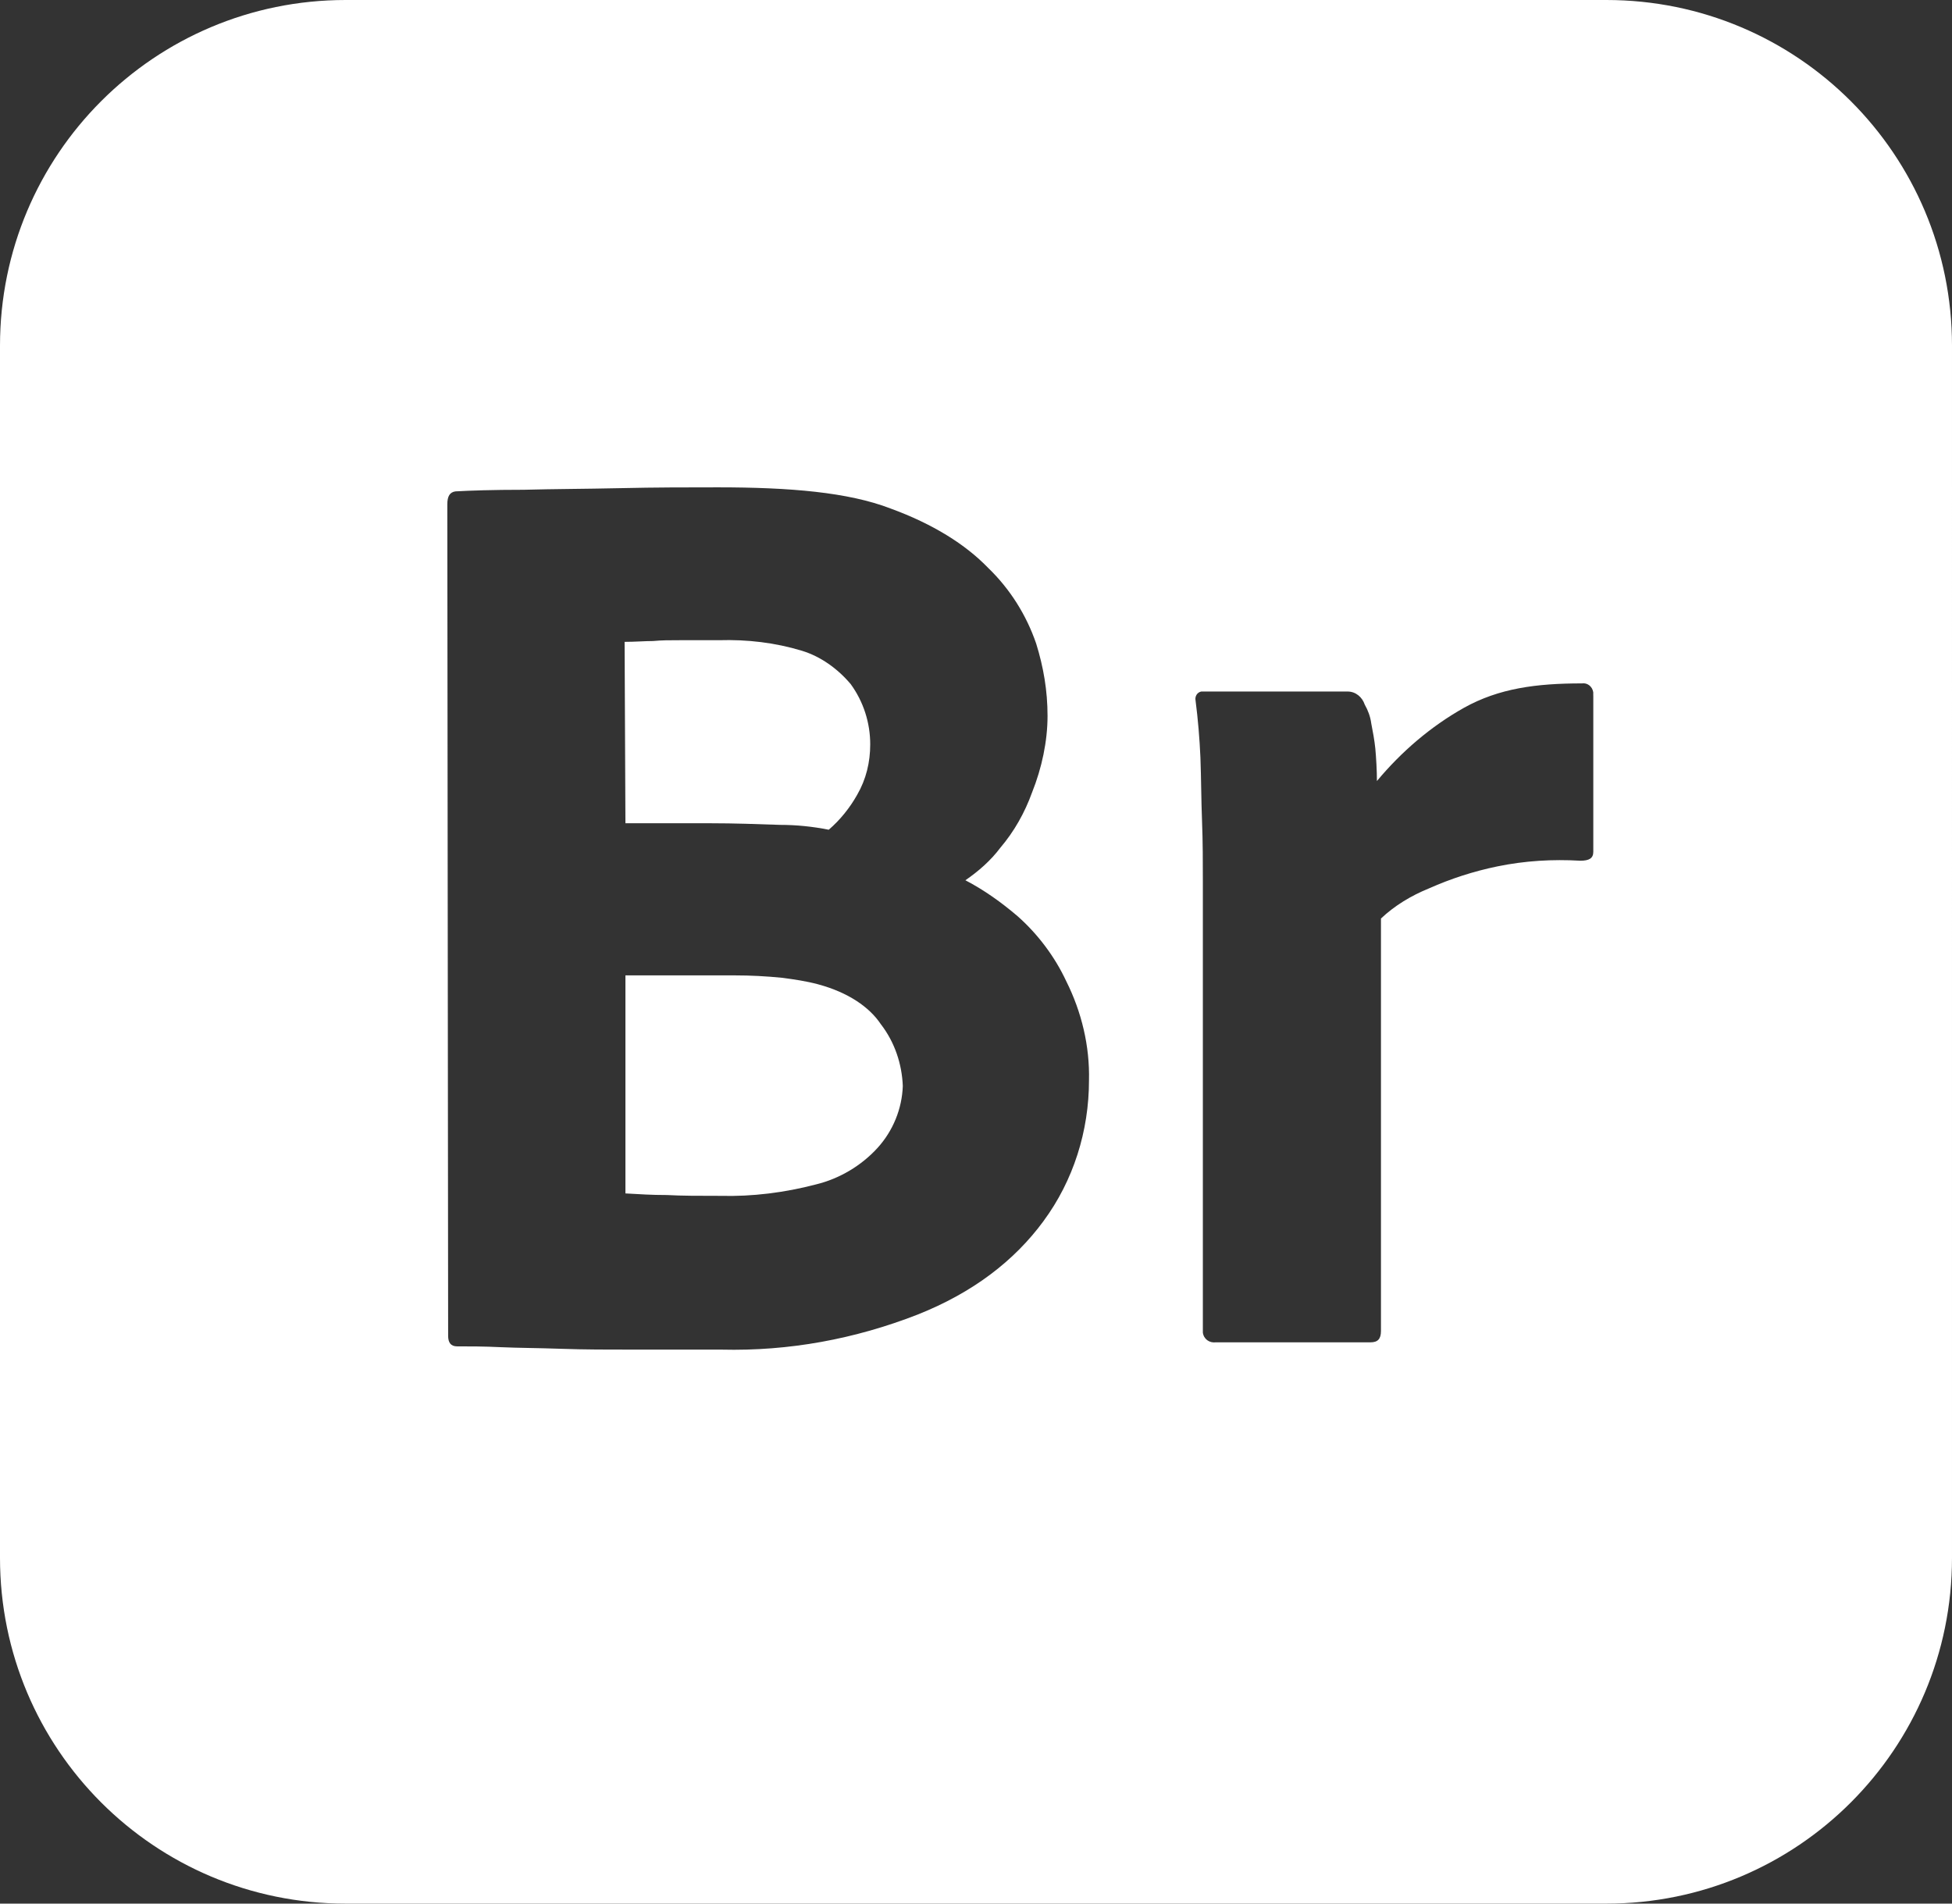
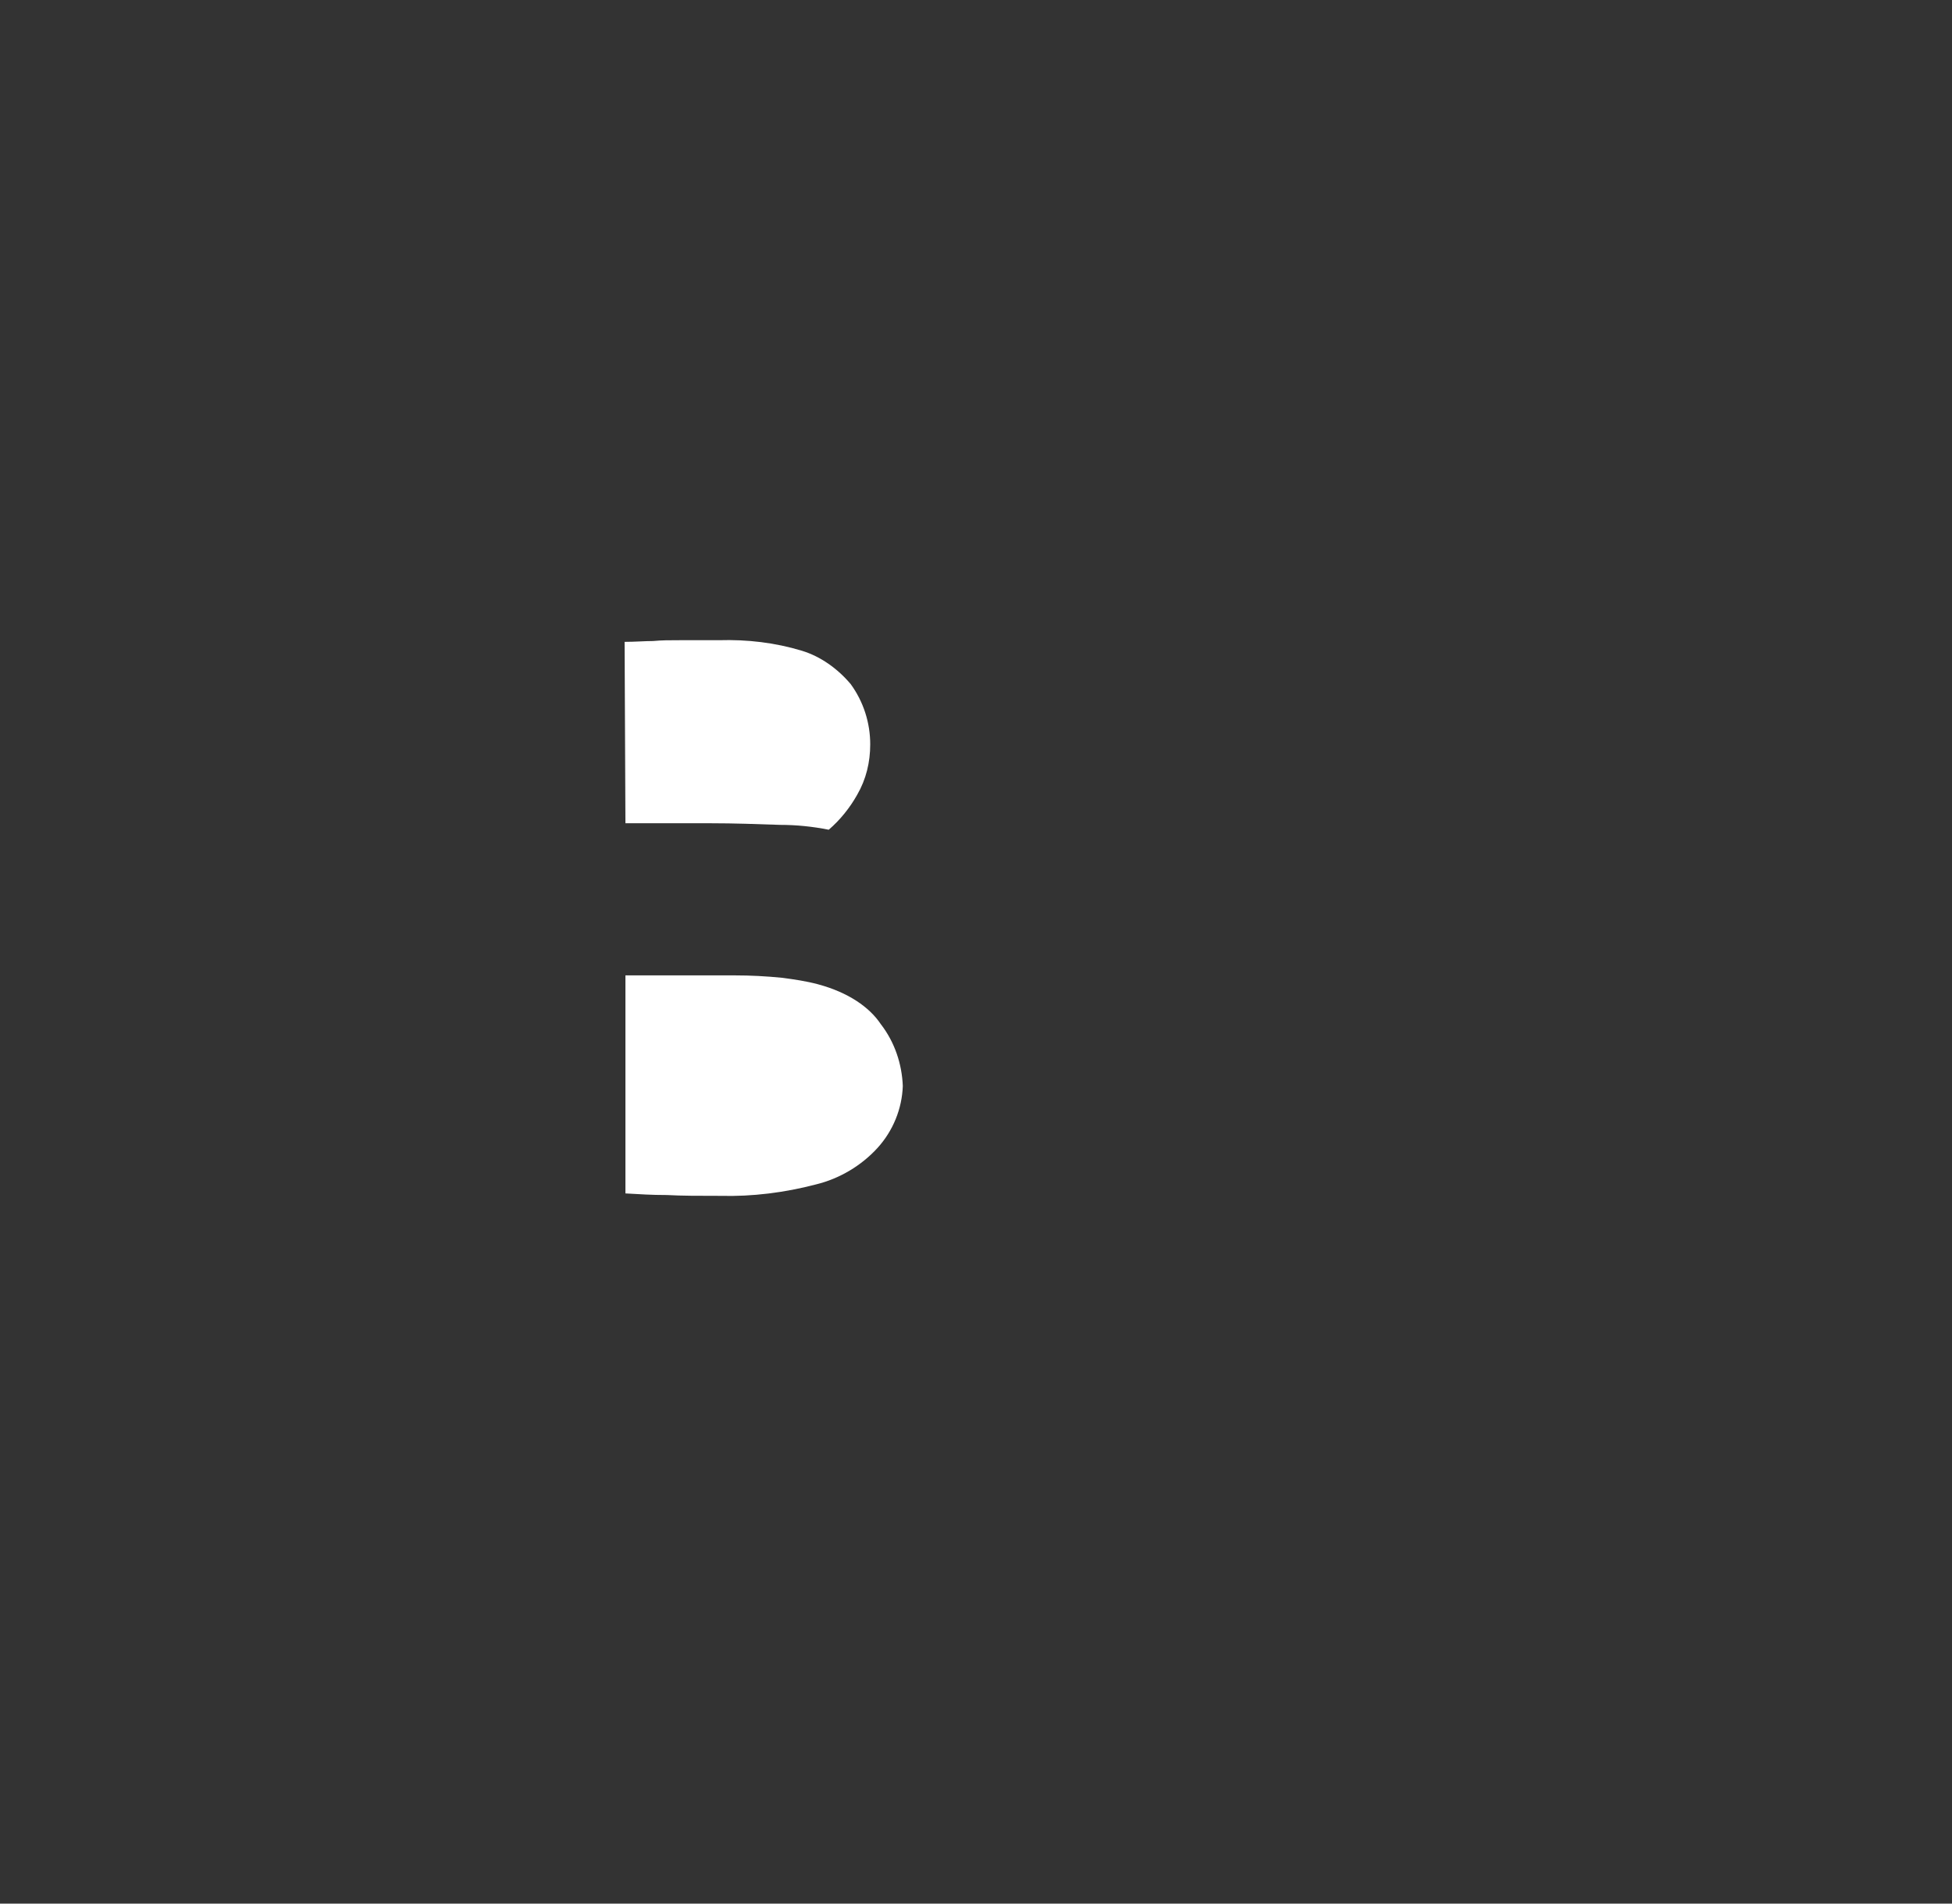
<svg xmlns="http://www.w3.org/2000/svg" id="Layer_2" data-name="Layer 2" viewBox="0 0 449.34 438.11">
  <rect x="0" y="0" width="449.34" height="438.11" fill="#333333" stroke="none" />
  <defs>
    <style>
      .cls-1 {
        fill: #fff;
      }
    </style>
  </defs>
  <g id="_ò__1" data-name="ò‡_1">
    <g>
      <path class="cls-1" d="M188.35,226.54c-2.81-.75-5.43-1.12-8.24-1.5-3.74-.37-7.3-.56-11.05-.56h-25.09v50.18c3.37.19,5.99.37,9.55.37,3.37.19,7.49.19,12.36.19,7.3.19,14.79-.75,21.91-2.62,5.43-1.31,10.48-4.31,14.23-8.43,3.56-3.93,5.62-8.99,5.8-14.23-.19-5.06-1.87-10.11-5.06-14.23-2.62-3.93-7.49-7.3-14.42-9.17Z" />
      <path class="cls-1" d="M163.63,189.47c5.43,0,10.67.19,15.91.37,3.74,0,7.49.37,11.23,1.12,2.62-2.25,4.87-5.05,6.55-8.05,2.06-3.56,3-7.49,3-11.61,0-4.87-1.5-9.74-4.49-13.85-3-3.56-6.93-6.37-11.23-7.68-6.18-1.87-12.54-2.62-19.1-2.43h-8.8c-2.62,0-4.31,0-6.37.19-1.87,0-4.12.19-6.55.19l.19,41.75h19.66Z" />
-       <path class="cls-1" d="M369.77,0H79.57C35.57,0,0,35.57,0,79.57v278.97c0,44,35.57,79.57,79.57,79.57h290.2c44,0,79.57-35.57,79.57-79.57V79.57c0-44-35.57-79.57-79.57-79.57ZM240.21,281.03c-6.74,9.17-16.29,16.48-29.02,21.53-14.42,5.62-29.58,8.43-45.12,8.05h-19.85c-6.37,0-11.61,0-17.04-.19-5.24-.19-9.92-.19-13.85-.37-3.93-.19-7.3-.19-10.11-.19-1.5,0-2.06-.94-2.06-2.43l-.19-191.34c0-1.87.56-2.81,1.87-3,3.37-.19,8.61-.37,15.73-.37,7.11-.19,13.85-.19,22.09-.37,8.24-.19,15.73-.19,22.65-.19,16.48,0,29.96,1.12,39.69,4.87,9.74,3.56,17.22,8.24,22.47,13.67,5.05,4.87,8.8,10.86,11.05,17.41,1.69,5.43,2.62,10.86,2.62,16.66s-1.31,11.98-3.56,17.6c-1.69,4.68-4.12,8.99-7.3,12.73-2.25,3-5.06,5.43-8.05,7.49,4.31,2.25,8.24,5.05,11.98,8.24,4.68,4.12,8.61,9.36,11.23,14.98,3.56,7.11,5.43,14.98,5.24,22.84,0,11.61-3.56,23.03-10.48,32.39ZM366.77,160.08v35.95c0,1.5-.94,2.06-3,2.06-6.37-.37-12.73,0-19.1,1.31-5.43,1.12-10.67,2.81-15.73,5.06-4.12,1.68-7.86,3.93-11.05,6.93v94.92c0,1.87-.75,2.62-2.43,2.62h-35.57c-1.5.19-2.81-.75-3-2.25v-103.72c0-4.49,0-9.17-.19-14.04-.19-4.87-.19-9.74-.37-14.6-.19-4.31-.56-8.8-1.12-13.11-.19-.94.37-1.87,1.31-2.06h33.7c1.87,0,3.37,1.31,3.93,3,.75,1.31,1.31,2.81,1.5,4.31.37,1.87.75,3.93.94,5.8.19,2.06.37,5.06.37,7.49,5.62-6.74,12.36-12.54,20.03-16.85,8.05-4.49,16.66-5.62,27.15-5.62,1.31-.19,2.43.75,2.62,2.06v.75Z" />
    </g>
  </g>
</svg>